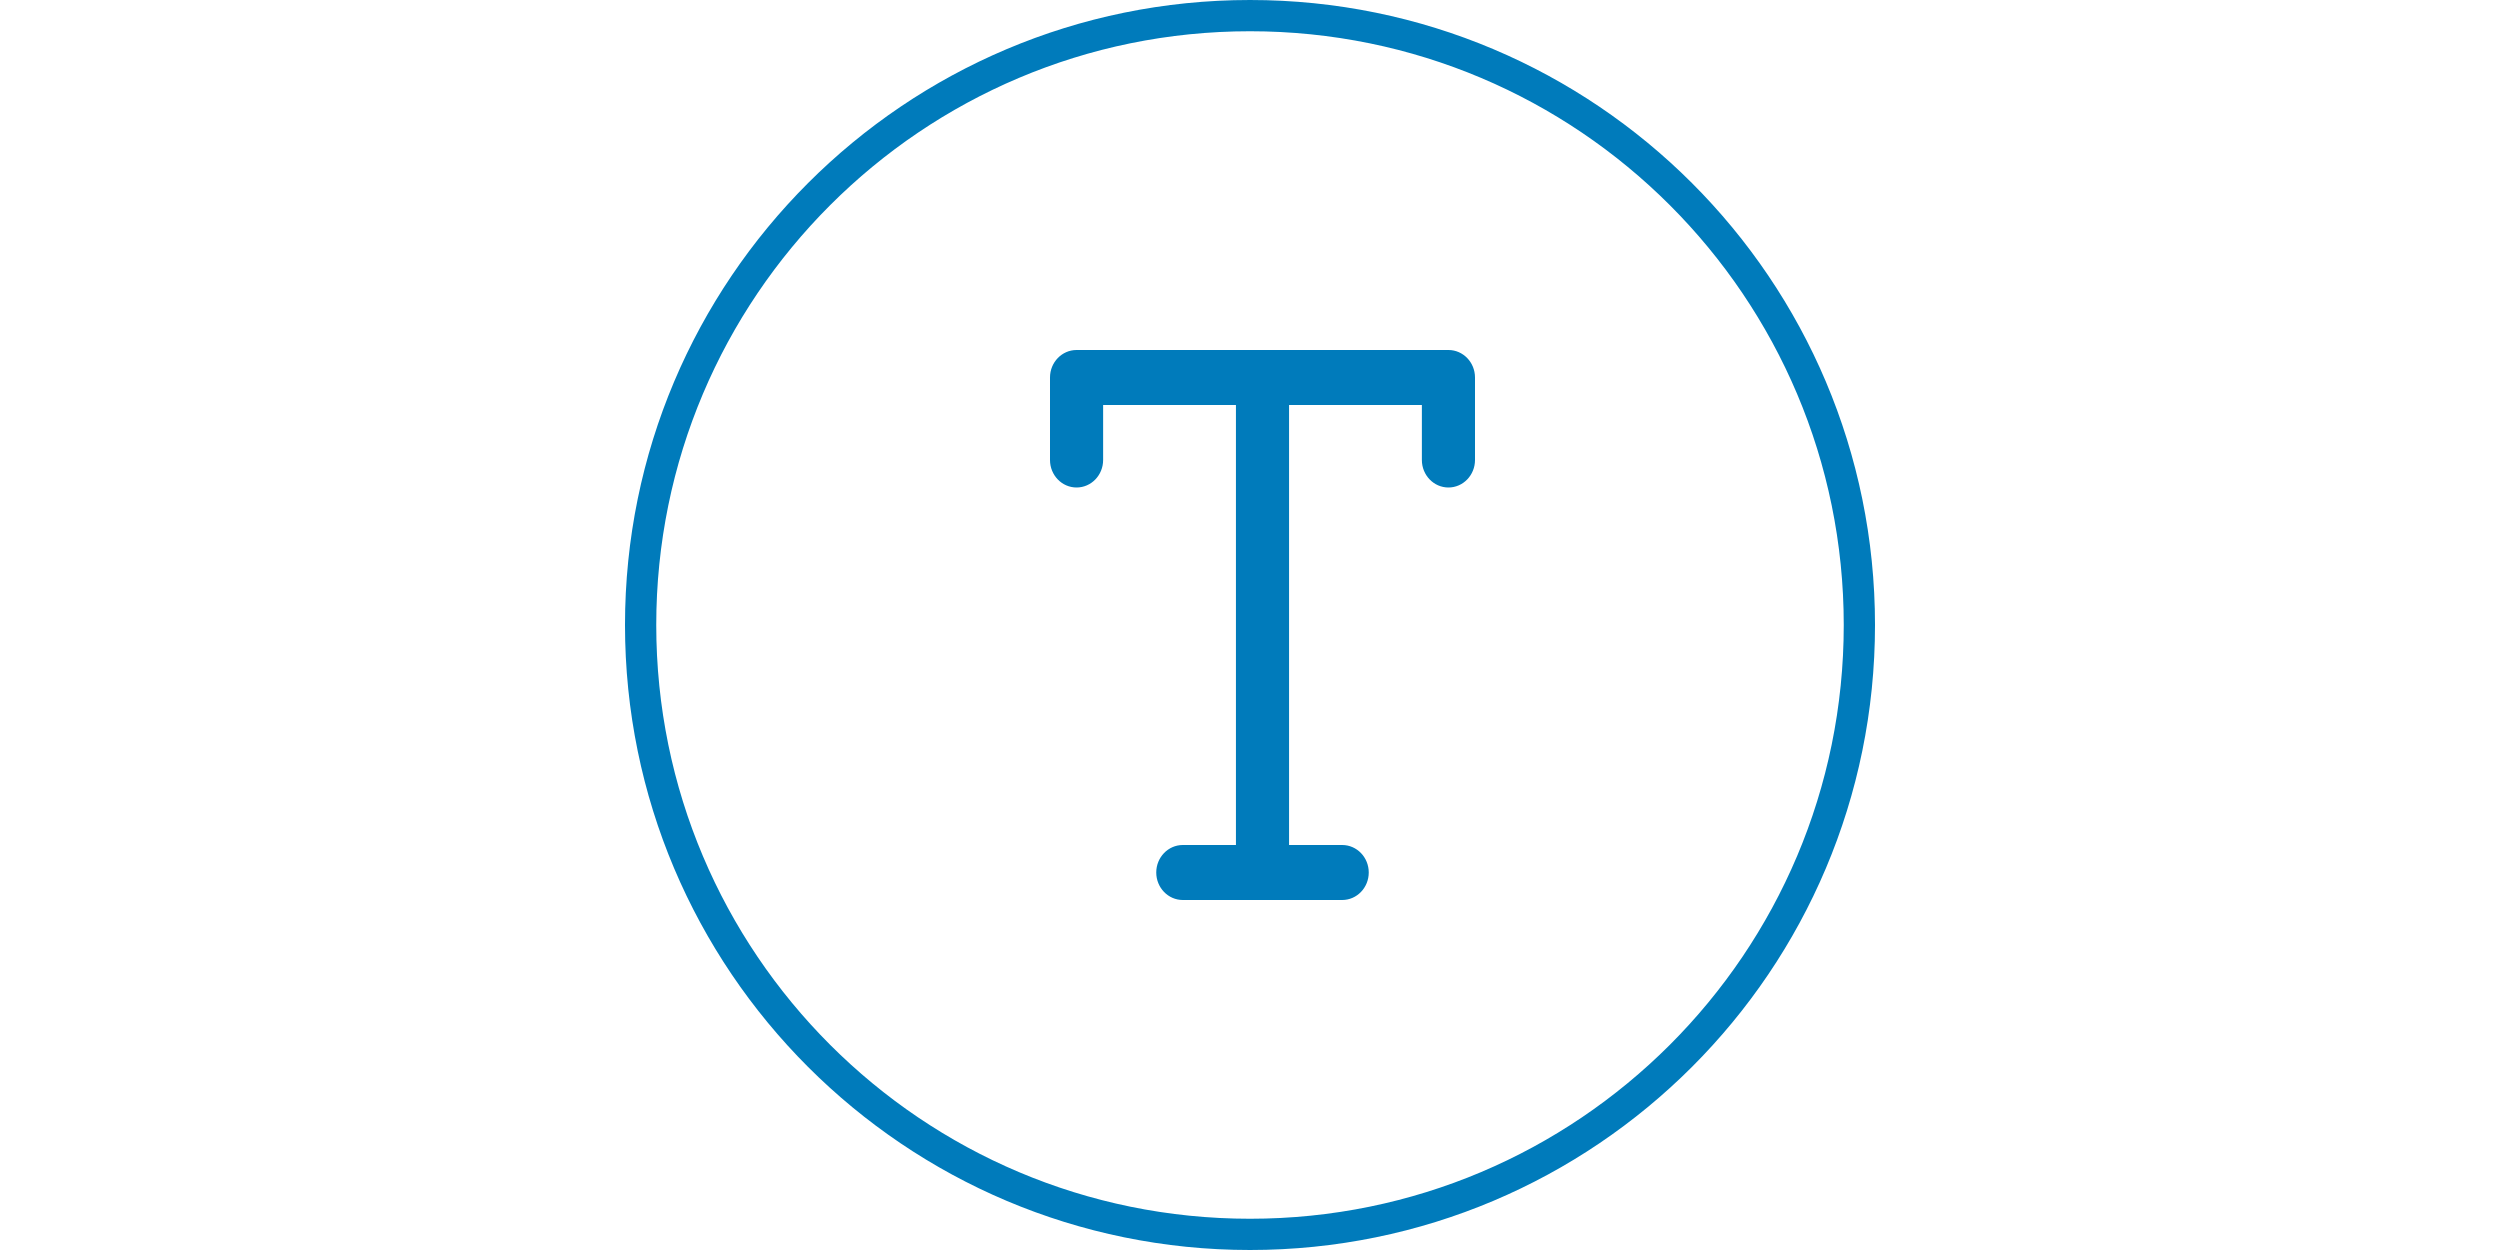
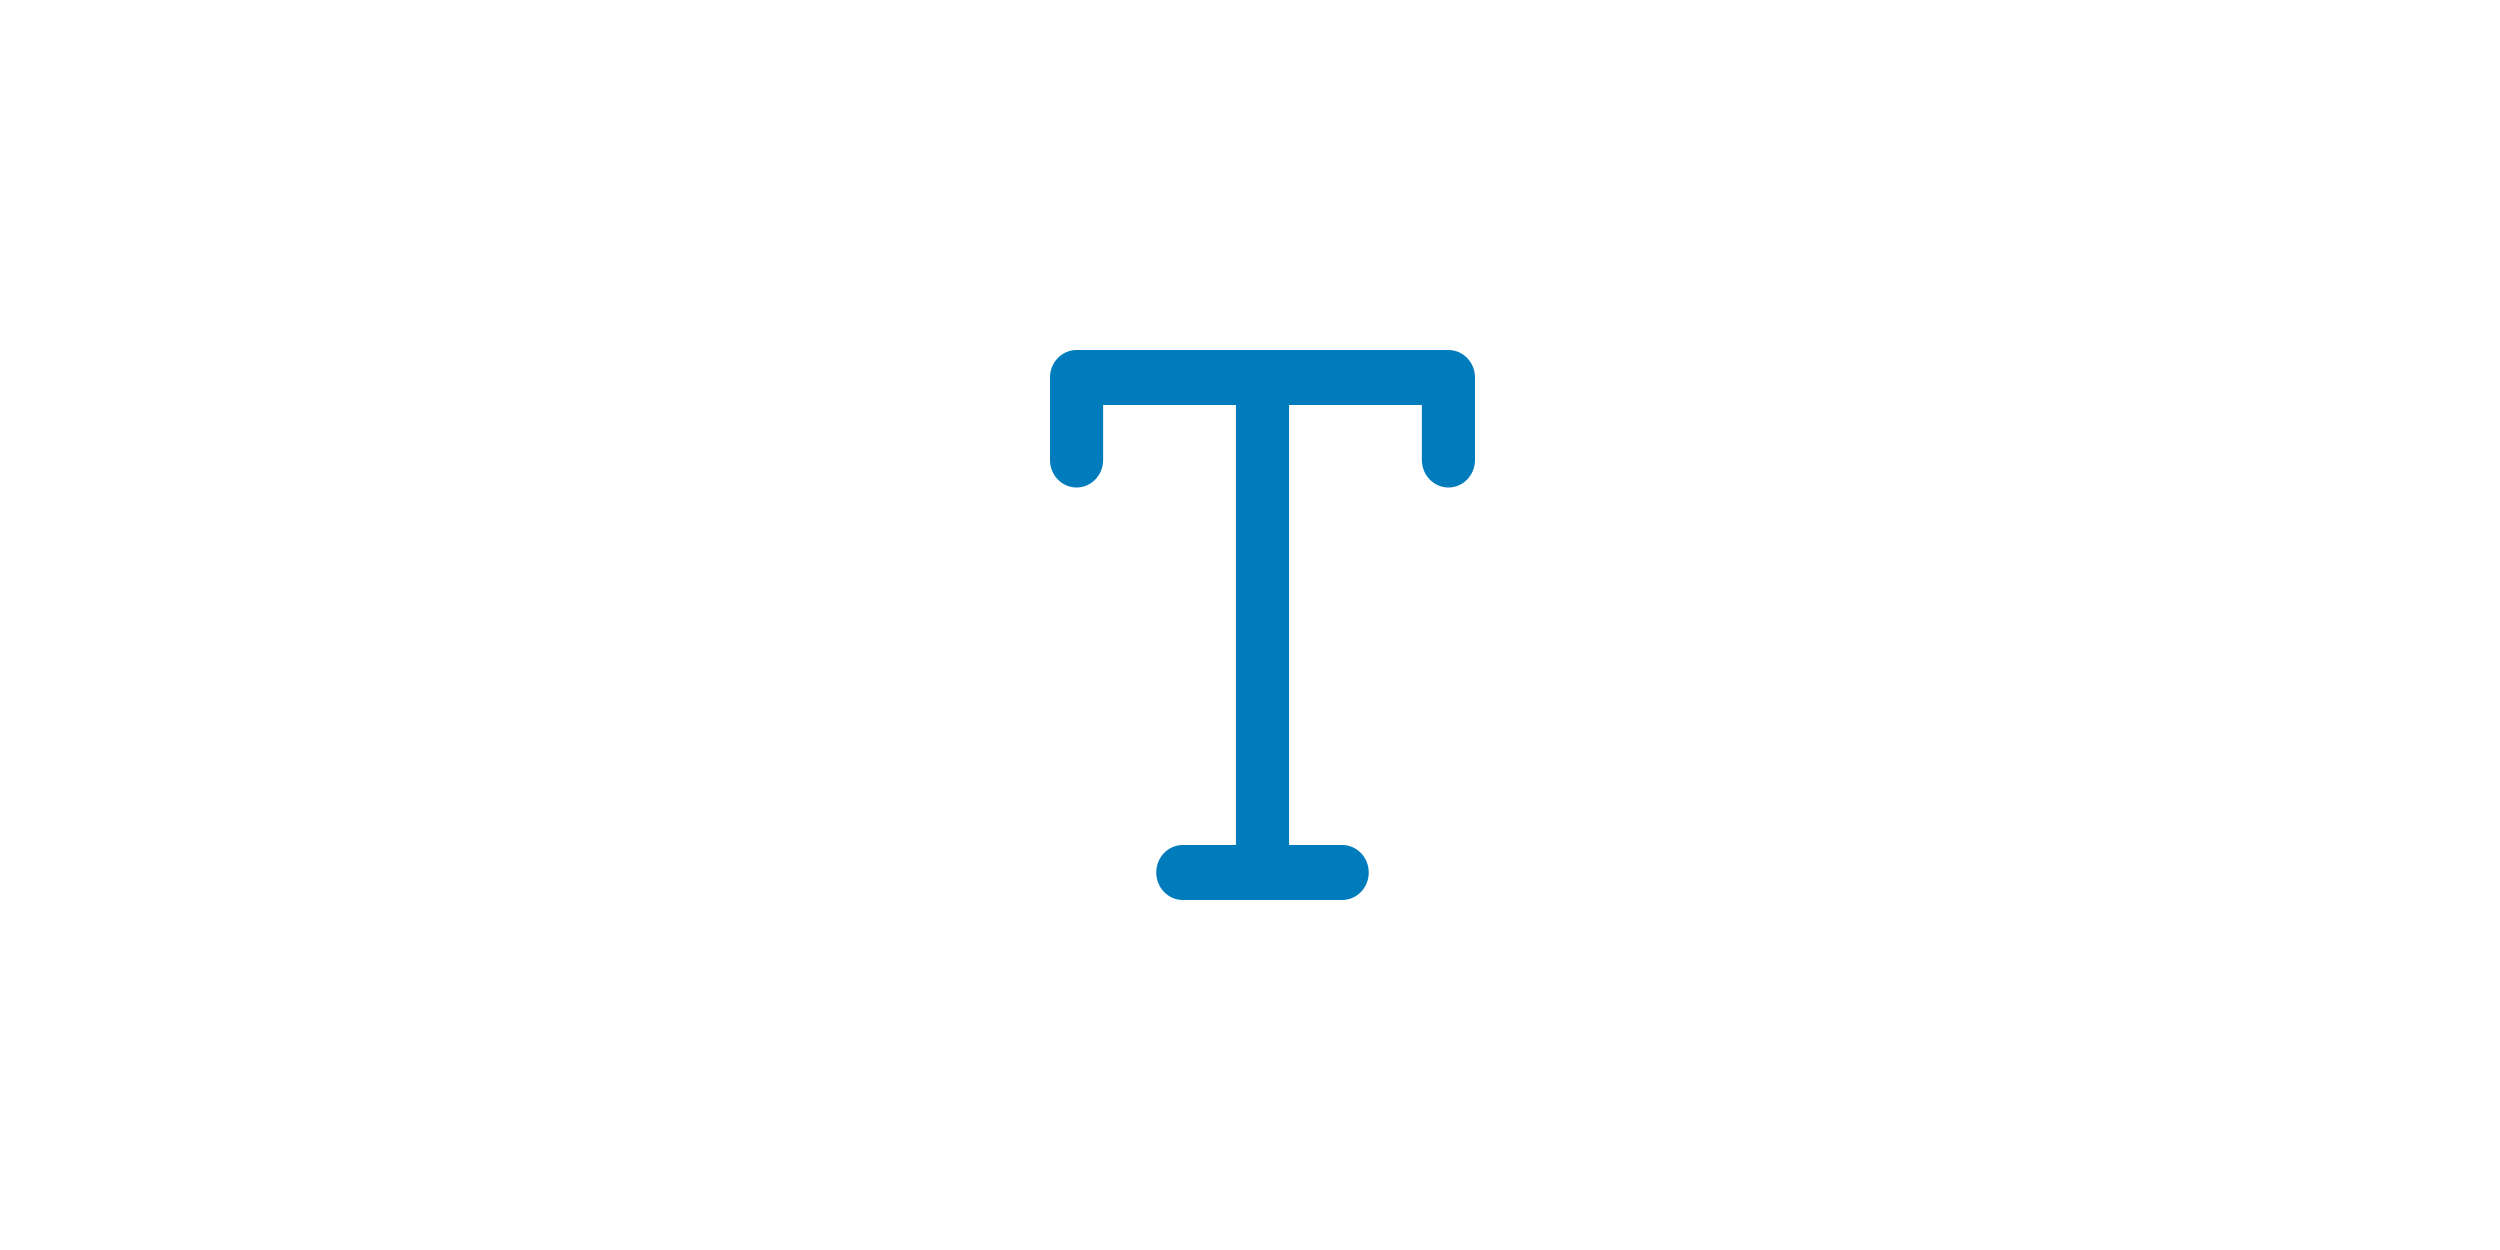
<svg xmlns="http://www.w3.org/2000/svg" width="80" height="40" viewBox="0 0 80 40" fill="none">
  <path fill-rule="evenodd" clip-rule="evenodd" d="M33.6 12.08C33.6 11.594 33.981 11.2 34.45 11.2H46.35C46.819 11.2 47.2 11.594 47.2 12.08V14.72C47.2 15.206 46.819 15.6 46.35 15.6C45.881 15.6 45.5 15.206 45.5 14.72V12.96H41.25V27.04H42.95C43.419 27.04 43.8 27.434 43.8 27.92C43.8 28.406 43.419 28.8 42.95 28.8H37.85C37.381 28.8 37 28.406 37 27.92C37 27.434 37.381 27.04 37.85 27.04H39.55V12.96H35.3V14.72C35.3 15.206 34.919 15.6 34.45 15.6C33.981 15.6 33.6 15.206 33.6 14.72V12.08Z" fill="#007BBB" />
-   <path fill-rule="evenodd" clip-rule="evenodd" d="M40 39C50.493 39 59 30.493 59 20C59 9.507 50.493 1 40 1C29.507 1 21 9.507 21 20C21 30.493 29.507 39 40 39ZM40 40C51.046 40 60 31.046 60 20C60 8.954 51.046 0 40 0C28.954 0 20 8.954 20 20C20 31.046 28.954 40 40 40Z" fill="#007BBB" />
</svg>